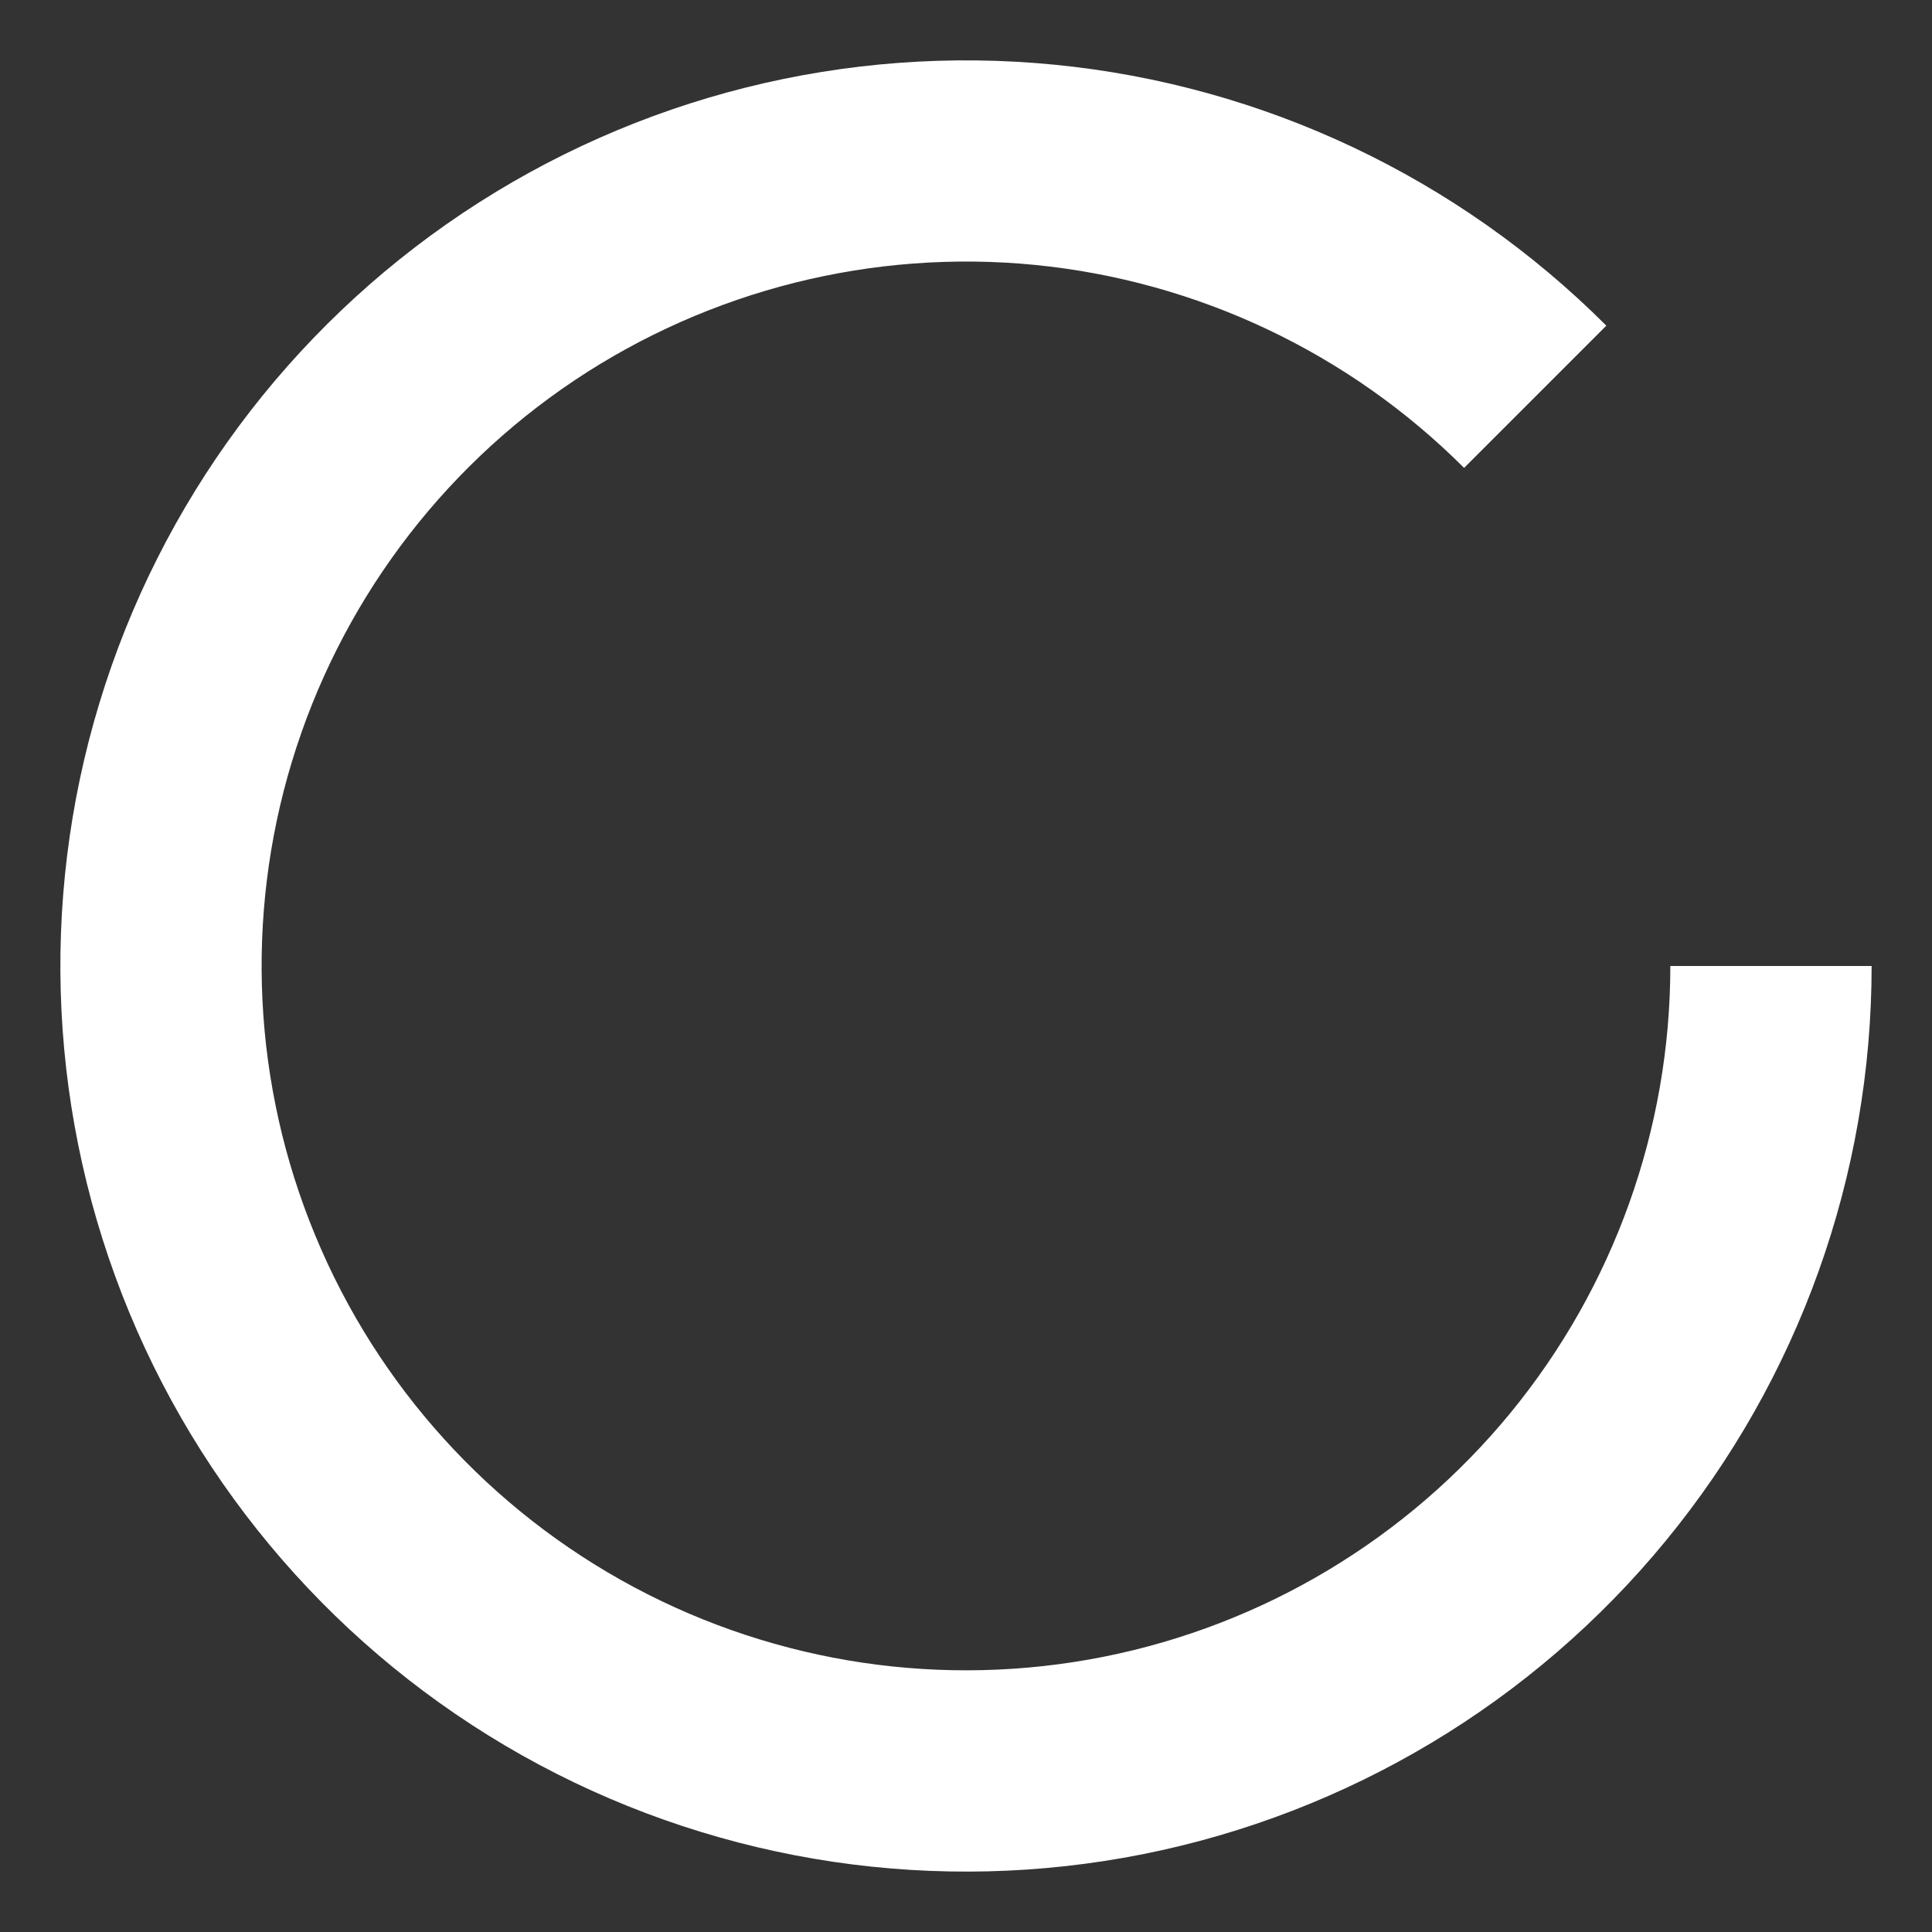
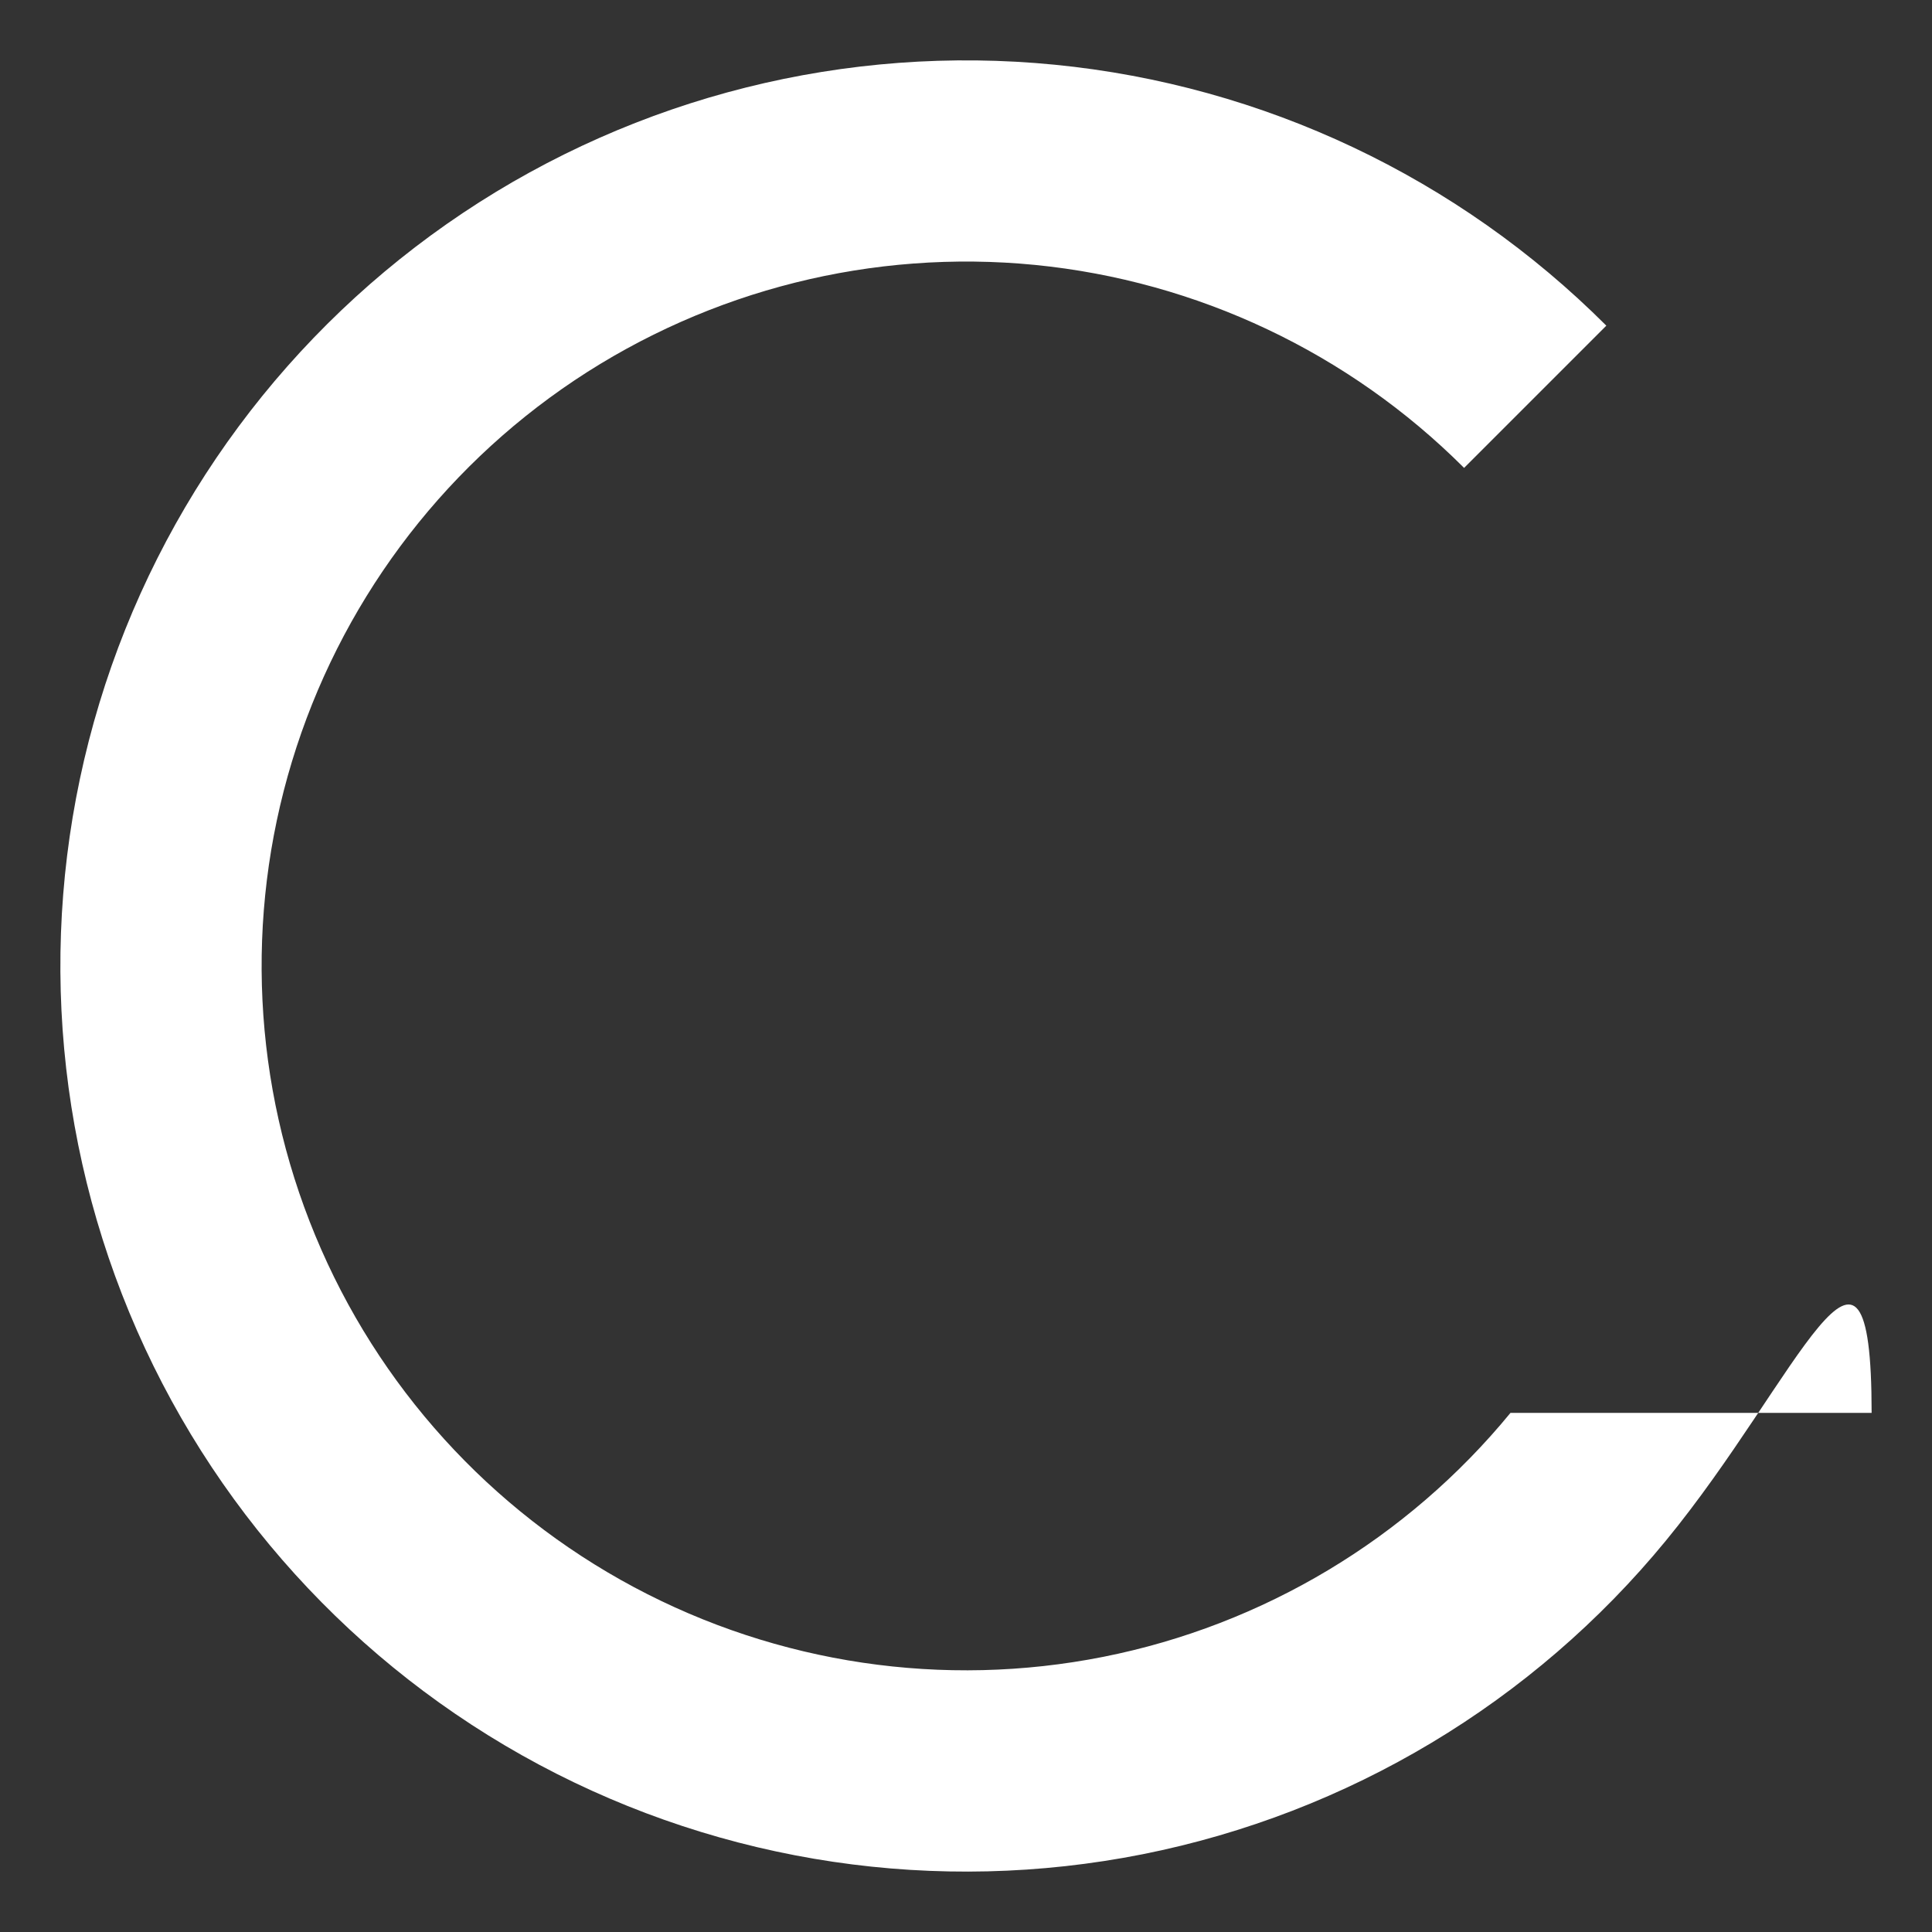
<svg xmlns="http://www.w3.org/2000/svg" width="16" height="16" viewBox="0 0 16 16" fill="none">
  <rect x="0" y="0" width="16" height="16" fill="#333333" stroke="none" />
-   <path d="M13.303 2.697L12.125 3.875C11.171 2.921 9.915 2.327 8.572 2.194C7.229 2.062 5.882 2.4 4.759 3.149C3.637 3.899 2.81 5.015 2.418 6.306C2.026 7.597 2.094 8.985 2.611 10.232C3.127 11.479 4.06 12.508 5.25 13.144C6.44 13.78 7.814 13.984 9.138 13.721C10.461 13.458 11.653 12.744 12.509 11.701C13.365 10.657 13.833 9.35 13.833 8H15.5C15.5 9.735 14.898 11.417 13.797 12.758C12.697 14.099 11.165 15.017 9.463 15.356C7.761 15.694 5.995 15.432 4.464 14.614C2.934 13.796 1.735 12.473 1.071 10.87C0.407 9.267 0.319 7.483 0.823 5.823C1.327 4.162 2.391 2.728 3.833 1.764C5.276 0.8 7.008 0.366 8.735 0.536C10.462 0.706 12.076 1.47 13.303 2.697Z" fill="white" />
+   <path d="M13.303 2.697L12.125 3.875C11.171 2.921 9.915 2.327 8.572 2.194C7.229 2.062 5.882 2.4 4.759 3.149C3.637 3.899 2.81 5.015 2.418 6.306C2.026 7.597 2.094 8.985 2.611 10.232C3.127 11.479 4.06 12.508 5.25 13.144C6.44 13.78 7.814 13.984 9.138 13.721C10.461 13.458 11.653 12.744 12.509 11.701H15.5C15.5 9.735 14.898 11.417 13.797 12.758C12.697 14.099 11.165 15.017 9.463 15.356C7.761 15.694 5.995 15.432 4.464 14.614C2.934 13.796 1.735 12.473 1.071 10.87C0.407 9.267 0.319 7.483 0.823 5.823C1.327 4.162 2.391 2.728 3.833 1.764C5.276 0.8 7.008 0.366 8.735 0.536C10.462 0.706 12.076 1.47 13.303 2.697Z" fill="white" />
</svg>